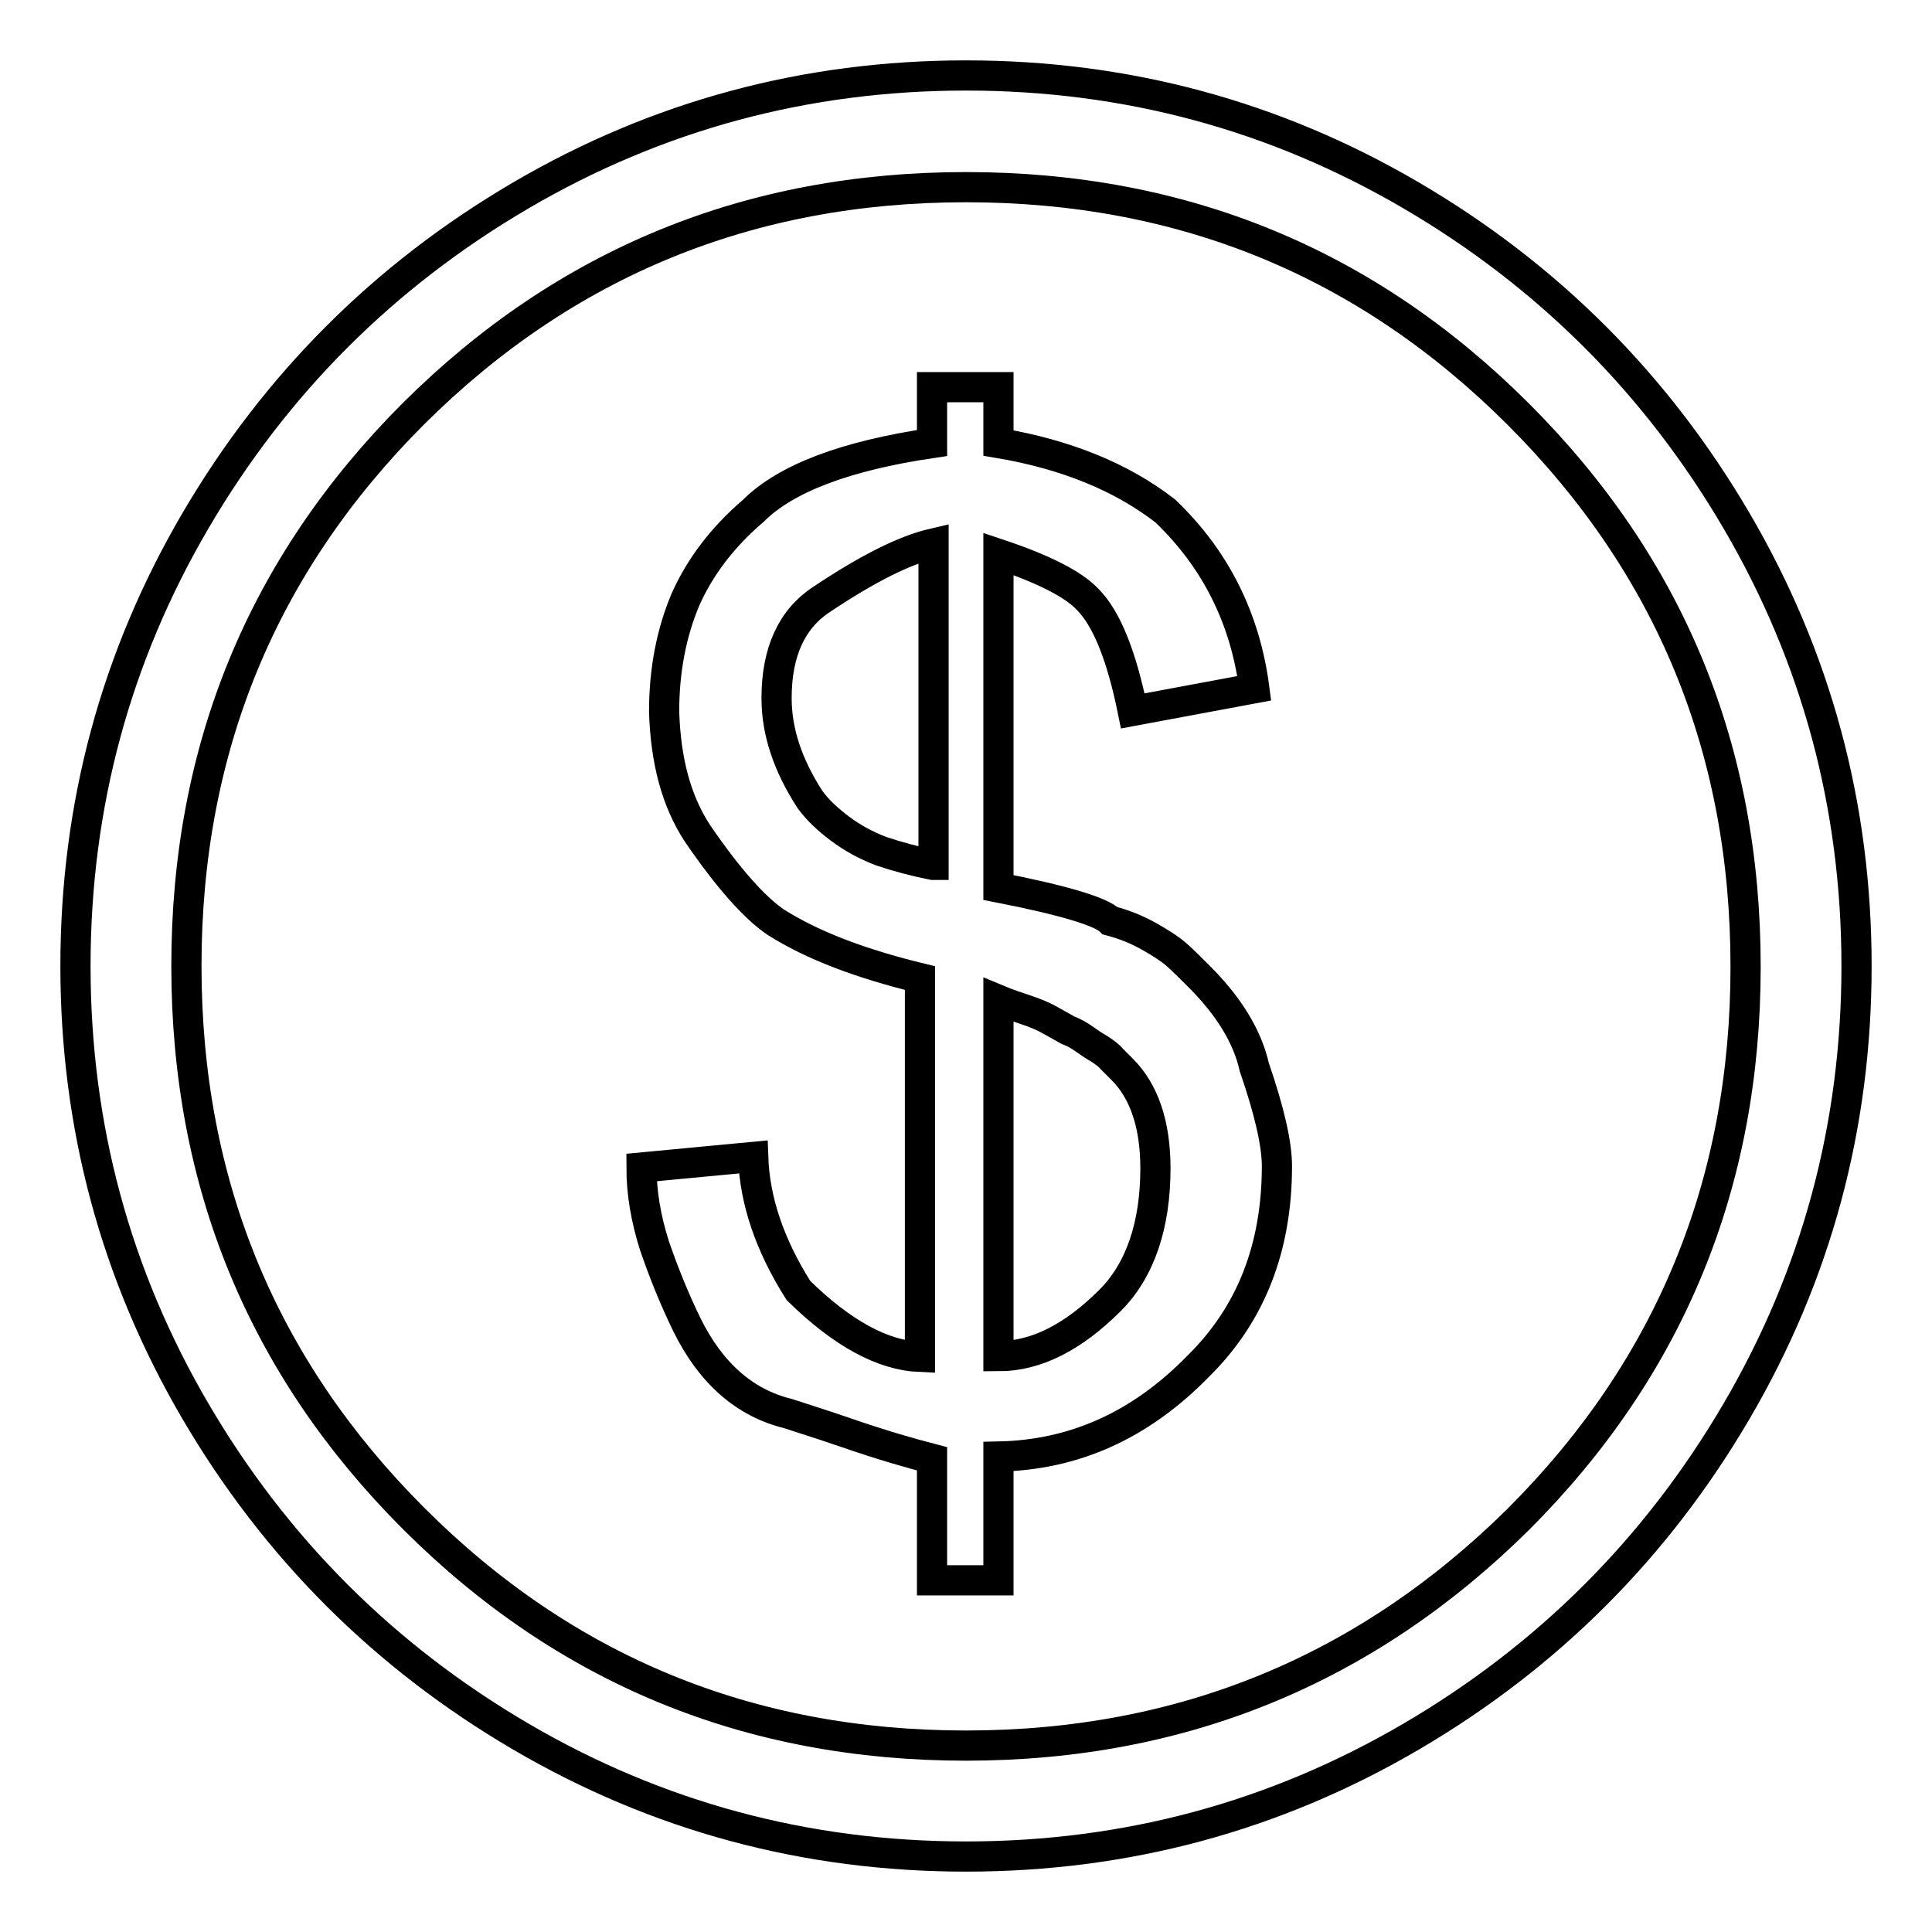
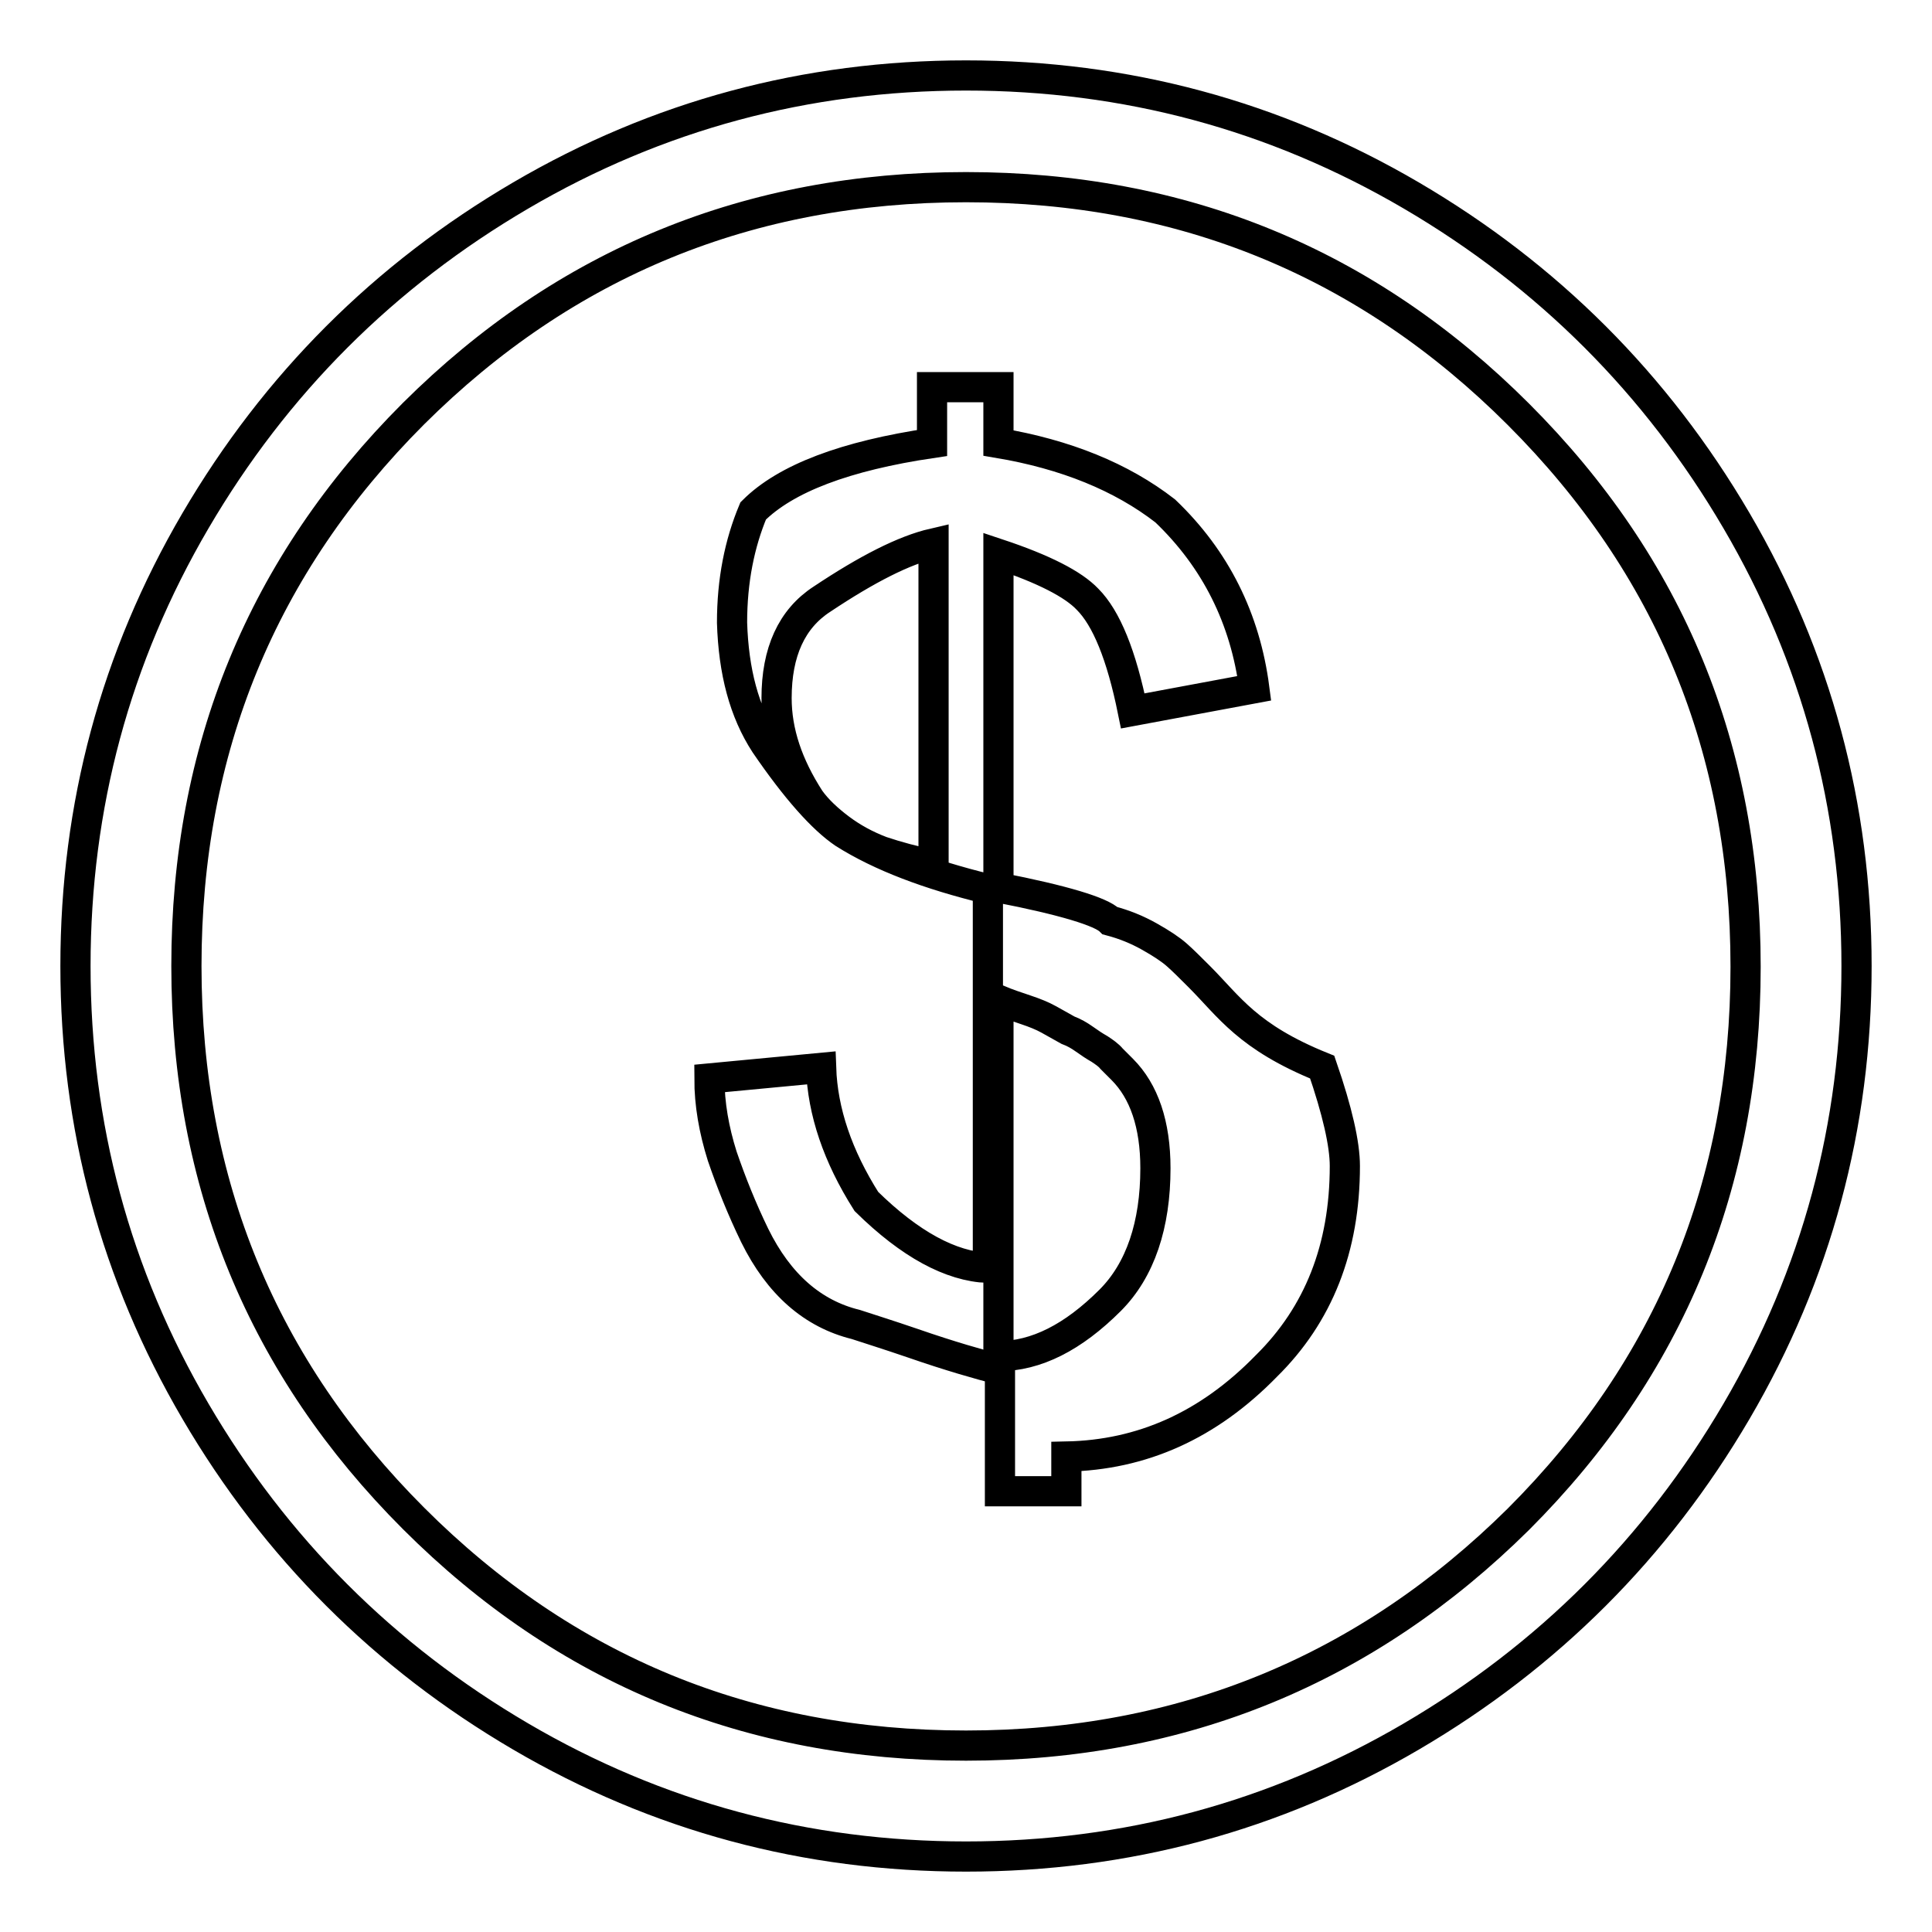
<svg xmlns="http://www.w3.org/2000/svg" version="1.1" x="0px" y="0px" viewBox="0 0 256 256" enable-background="new 0 0 256 256" xml:space="preserve">
  <g>
-     <path stroke-width="4" fill-opacity="0" stroke="#000000" d="M128,10c-21.2,0-40.9,5.3-59,15.9C50.9,36.5,36.5,50.9,25.9,69C15.3,87.1,10,106.8,10,128 c0,21.2,5.3,40.9,15.9,59c10.6,18.1,25,32.5,43.1,43.1c18.1,10.6,37.8,15.9,59,15.9c21.2,0,40.9-5.3,59-15.9 c18.1-10.6,32.5-25,43.1-43.1c10.6-18.1,15.9-37.8,15.9-59c0-21.2-5.3-40.9-15.9-59c-10.6-18.1-25-32.5-43.1-43.1 C168.9,15.3,149.2,10,128,10z M128,231.3c-28.7,0-53.1-10-73.2-30.1c-20-20-30.1-44.4-30.1-73.2c0-28.7,10-53.1,30.1-73.2 C74.9,34.8,99.3,24.8,128,24.8c28.7,0,53.1,10,73.2,30.1c20.1,20.1,30.1,44.4,30.1,73.2c0,28.7-10,53.1-30.1,73.2 C181.1,221.2,156.7,231.3,128,231.3z M158.9,129.4c-1.2-1.2-2.2-2.2-3-2.9c-0.8-0.7-2-1.5-3.6-2.4s-3.3-1.6-5.2-2.1 c-1.2-1.2-6.1-2.7-14.8-4.4V73.4c6,2,9.9,4,11.8,6c2.5,2.5,4.5,7.4,6,14.8l16.1-3c-1.2-9.2-5.1-17.1-11.8-23.5 c-5.8-4.5-13.2-7.5-22.1-9v-7.4h-8.8v7.4c-11.5,1.7-19.4,4.7-23.7,9c-4.1,3.5-7.1,7.5-9,11.8c-1.8,4.3-2.8,9.2-2.8,14.8 c0.2,6.5,1.6,11.8,4.4,16.1c4.1,6,7.6,9.9,10.4,11.8c4.9,3.1,11.3,5.5,19.1,7.4v50.2c-4.9-0.2-10.3-3.1-16.1-8.8 c-3.8-6-5.8-11.9-6-17.7l-14.8,1.4c0,3.4,0.6,6.8,1.7,10.3c1.2,3.5,2.6,7,4.3,10.5c3.2,6.5,7.7,10.4,13.4,11.8 c1.5,0.5,4.1,1.3,7.6,2.5c4.9,1.7,8.8,2.8,11.5,3.5v16.1h8.8V193c10-0.2,18.8-4.1,26.5-12c6.9-6.8,10.4-15.6,10.4-26.5 c0-2.9-1-7.3-3-13.1C165.3,137.4,162.9,133.4,158.9,129.4L158.9,129.4z M123.6,114.6c-2.5-0.5-4.7-1.1-6.8-1.8 c-2.1-0.8-3.9-1.8-5.5-3c-1.6-1.2-3-2.5-4-3.9c-2.9-4.5-4.4-8.9-4.4-13.4c0-6.1,2-10.5,6-13.1c6-4,10.9-6.5,14.8-7.4V114.6z  M147.1,172.3c-4.9,4.9-9.8,7.4-14.8,7.4v-47.2c1.2,0.5,2.4,0.9,3.6,1.3s2.2,0.8,3.1,1.3l2.5,1.4c0.8,0.3,1.5,0.7,2.2,1.2 s1.3,0.9,2,1.3c0.6,0.4,1.2,0.8,1.6,1.3l1.4,1.4c2.9,2.9,4.4,7.3,4.4,13.1C153.1,162.3,151.1,168.3,147.1,172.3L147.1,172.3z" />
+     <path stroke-width="4" fill-opacity="0" stroke="#000000" d="M128,10c-21.2,0-40.9,5.3-59,15.9C50.9,36.5,36.5,50.9,25.9,69C15.3,87.1,10,106.8,10,128 c0,21.2,5.3,40.9,15.9,59c10.6,18.1,25,32.5,43.1,43.1c18.1,10.6,37.8,15.9,59,15.9c21.2,0,40.9-5.3,59-15.9 c18.1-10.6,32.5-25,43.1-43.1c10.6-18.1,15.9-37.8,15.9-59c0-21.2-5.3-40.9-15.9-59c-10.6-18.1-25-32.5-43.1-43.1 C168.9,15.3,149.2,10,128,10z M128,231.3c-28.7,0-53.1-10-73.2-30.1c-20-20-30.1-44.4-30.1-73.2c0-28.7,10-53.1,30.1-73.2 C74.9,34.8,99.3,24.8,128,24.8c28.7,0,53.1,10,73.2,30.1c20.1,20.1,30.1,44.4,30.1,73.2c0,28.7-10,53.1-30.1,73.2 C181.1,221.2,156.7,231.3,128,231.3z M158.9,129.4c-1.2-1.2-2.2-2.2-3-2.9c-0.8-0.7-2-1.5-3.6-2.4s-3.3-1.6-5.2-2.1 c-1.2-1.2-6.1-2.7-14.8-4.4V73.4c6,2,9.9,4,11.8,6c2.5,2.5,4.5,7.4,6,14.8l16.1-3c-1.2-9.2-5.1-17.1-11.8-23.5 c-5.8-4.5-13.2-7.5-22.1-9v-7.4h-8.8v7.4c-11.5,1.7-19.4,4.7-23.7,9c-1.8,4.3-2.8,9.2-2.8,14.8 c0.2,6.5,1.6,11.8,4.4,16.1c4.1,6,7.6,9.9,10.4,11.8c4.9,3.1,11.3,5.5,19.1,7.4v50.2c-4.9-0.2-10.3-3.1-16.1-8.8 c-3.8-6-5.8-11.9-6-17.7l-14.8,1.4c0,3.4,0.6,6.8,1.7,10.3c1.2,3.5,2.6,7,4.3,10.5c3.2,6.5,7.7,10.4,13.4,11.8 c1.5,0.5,4.1,1.3,7.6,2.5c4.9,1.7,8.8,2.8,11.5,3.5v16.1h8.8V193c10-0.2,18.8-4.1,26.5-12c6.9-6.8,10.4-15.6,10.4-26.5 c0-2.9-1-7.3-3-13.1C165.3,137.4,162.9,133.4,158.9,129.4L158.9,129.4z M123.6,114.6c-2.5-0.5-4.7-1.1-6.8-1.8 c-2.1-0.8-3.9-1.8-5.5-3c-1.6-1.2-3-2.5-4-3.9c-2.9-4.5-4.4-8.9-4.4-13.4c0-6.1,2-10.5,6-13.1c6-4,10.9-6.5,14.8-7.4V114.6z  M147.1,172.3c-4.9,4.9-9.8,7.4-14.8,7.4v-47.2c1.2,0.5,2.4,0.9,3.6,1.3s2.2,0.8,3.1,1.3l2.5,1.4c0.8,0.3,1.5,0.7,2.2,1.2 s1.3,0.9,2,1.3c0.6,0.4,1.2,0.8,1.6,1.3l1.4,1.4c2.9,2.9,4.4,7.3,4.4,13.1C153.1,162.3,151.1,168.3,147.1,172.3L147.1,172.3z" />
  </g>
</svg>